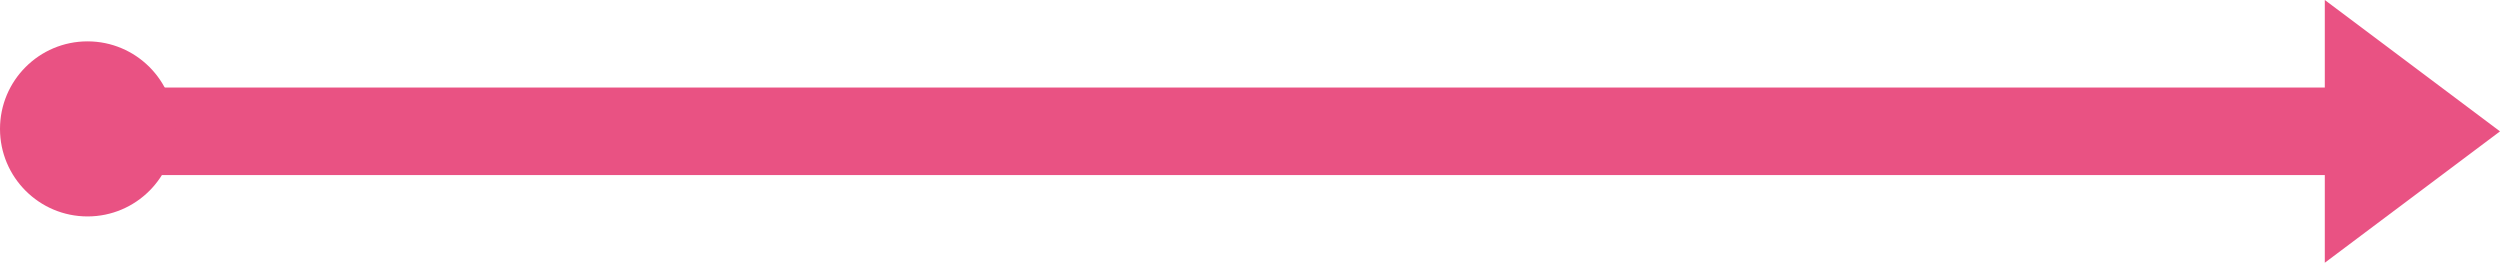
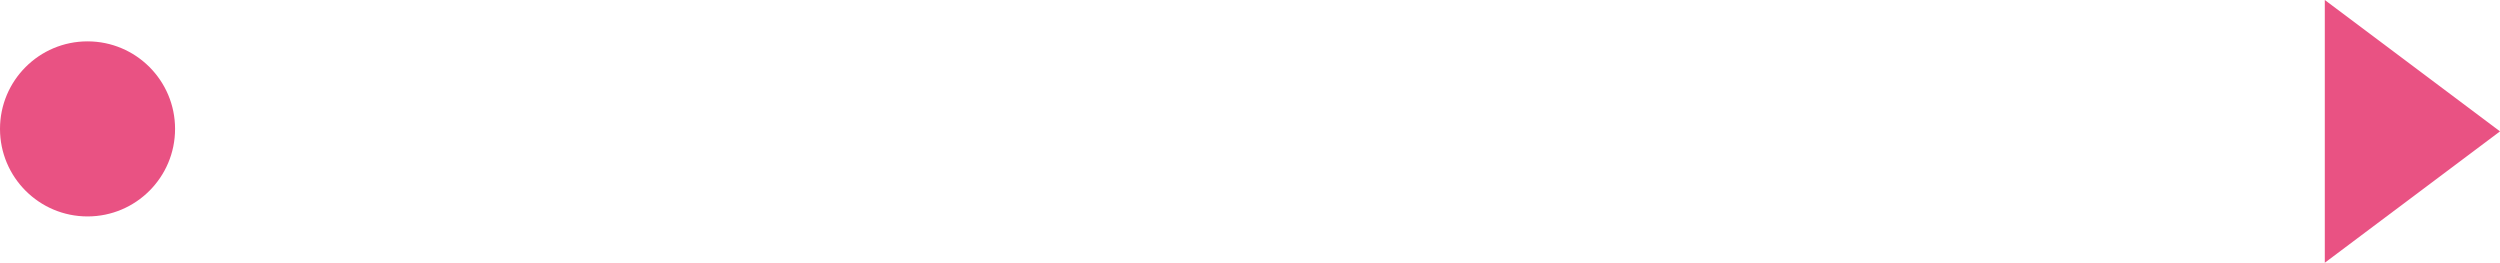
<svg xmlns="http://www.w3.org/2000/svg" id="_レイヤー_2" data-name="レイヤー_2" viewBox="0 0 181.93 19.12">
  <defs>
    <style>
      .cls-1 {
        fill: #e95283;
      }
    </style>
  </defs>
  <g id="_レイヤー_1-2" data-name="レイヤー_1">
    <g>
      <g>
-         <path class="cls-1" d="M171.98,6.37H9.04v6.37h162.95c1.74,0,3.19-1.42,3.19-3.19s-1.44-3.19-3.19-3.19Z" />
        <polygon class="cls-1" points="181.93 9.56 169.18 0 169.18 6.37 169.18 12.75 169.18 19.12 181.93 9.56" />
      </g>
      <circle class="cls-1" cx="6.37" cy="9.38" r="6.37" />
    </g>
  </g>
</svg>